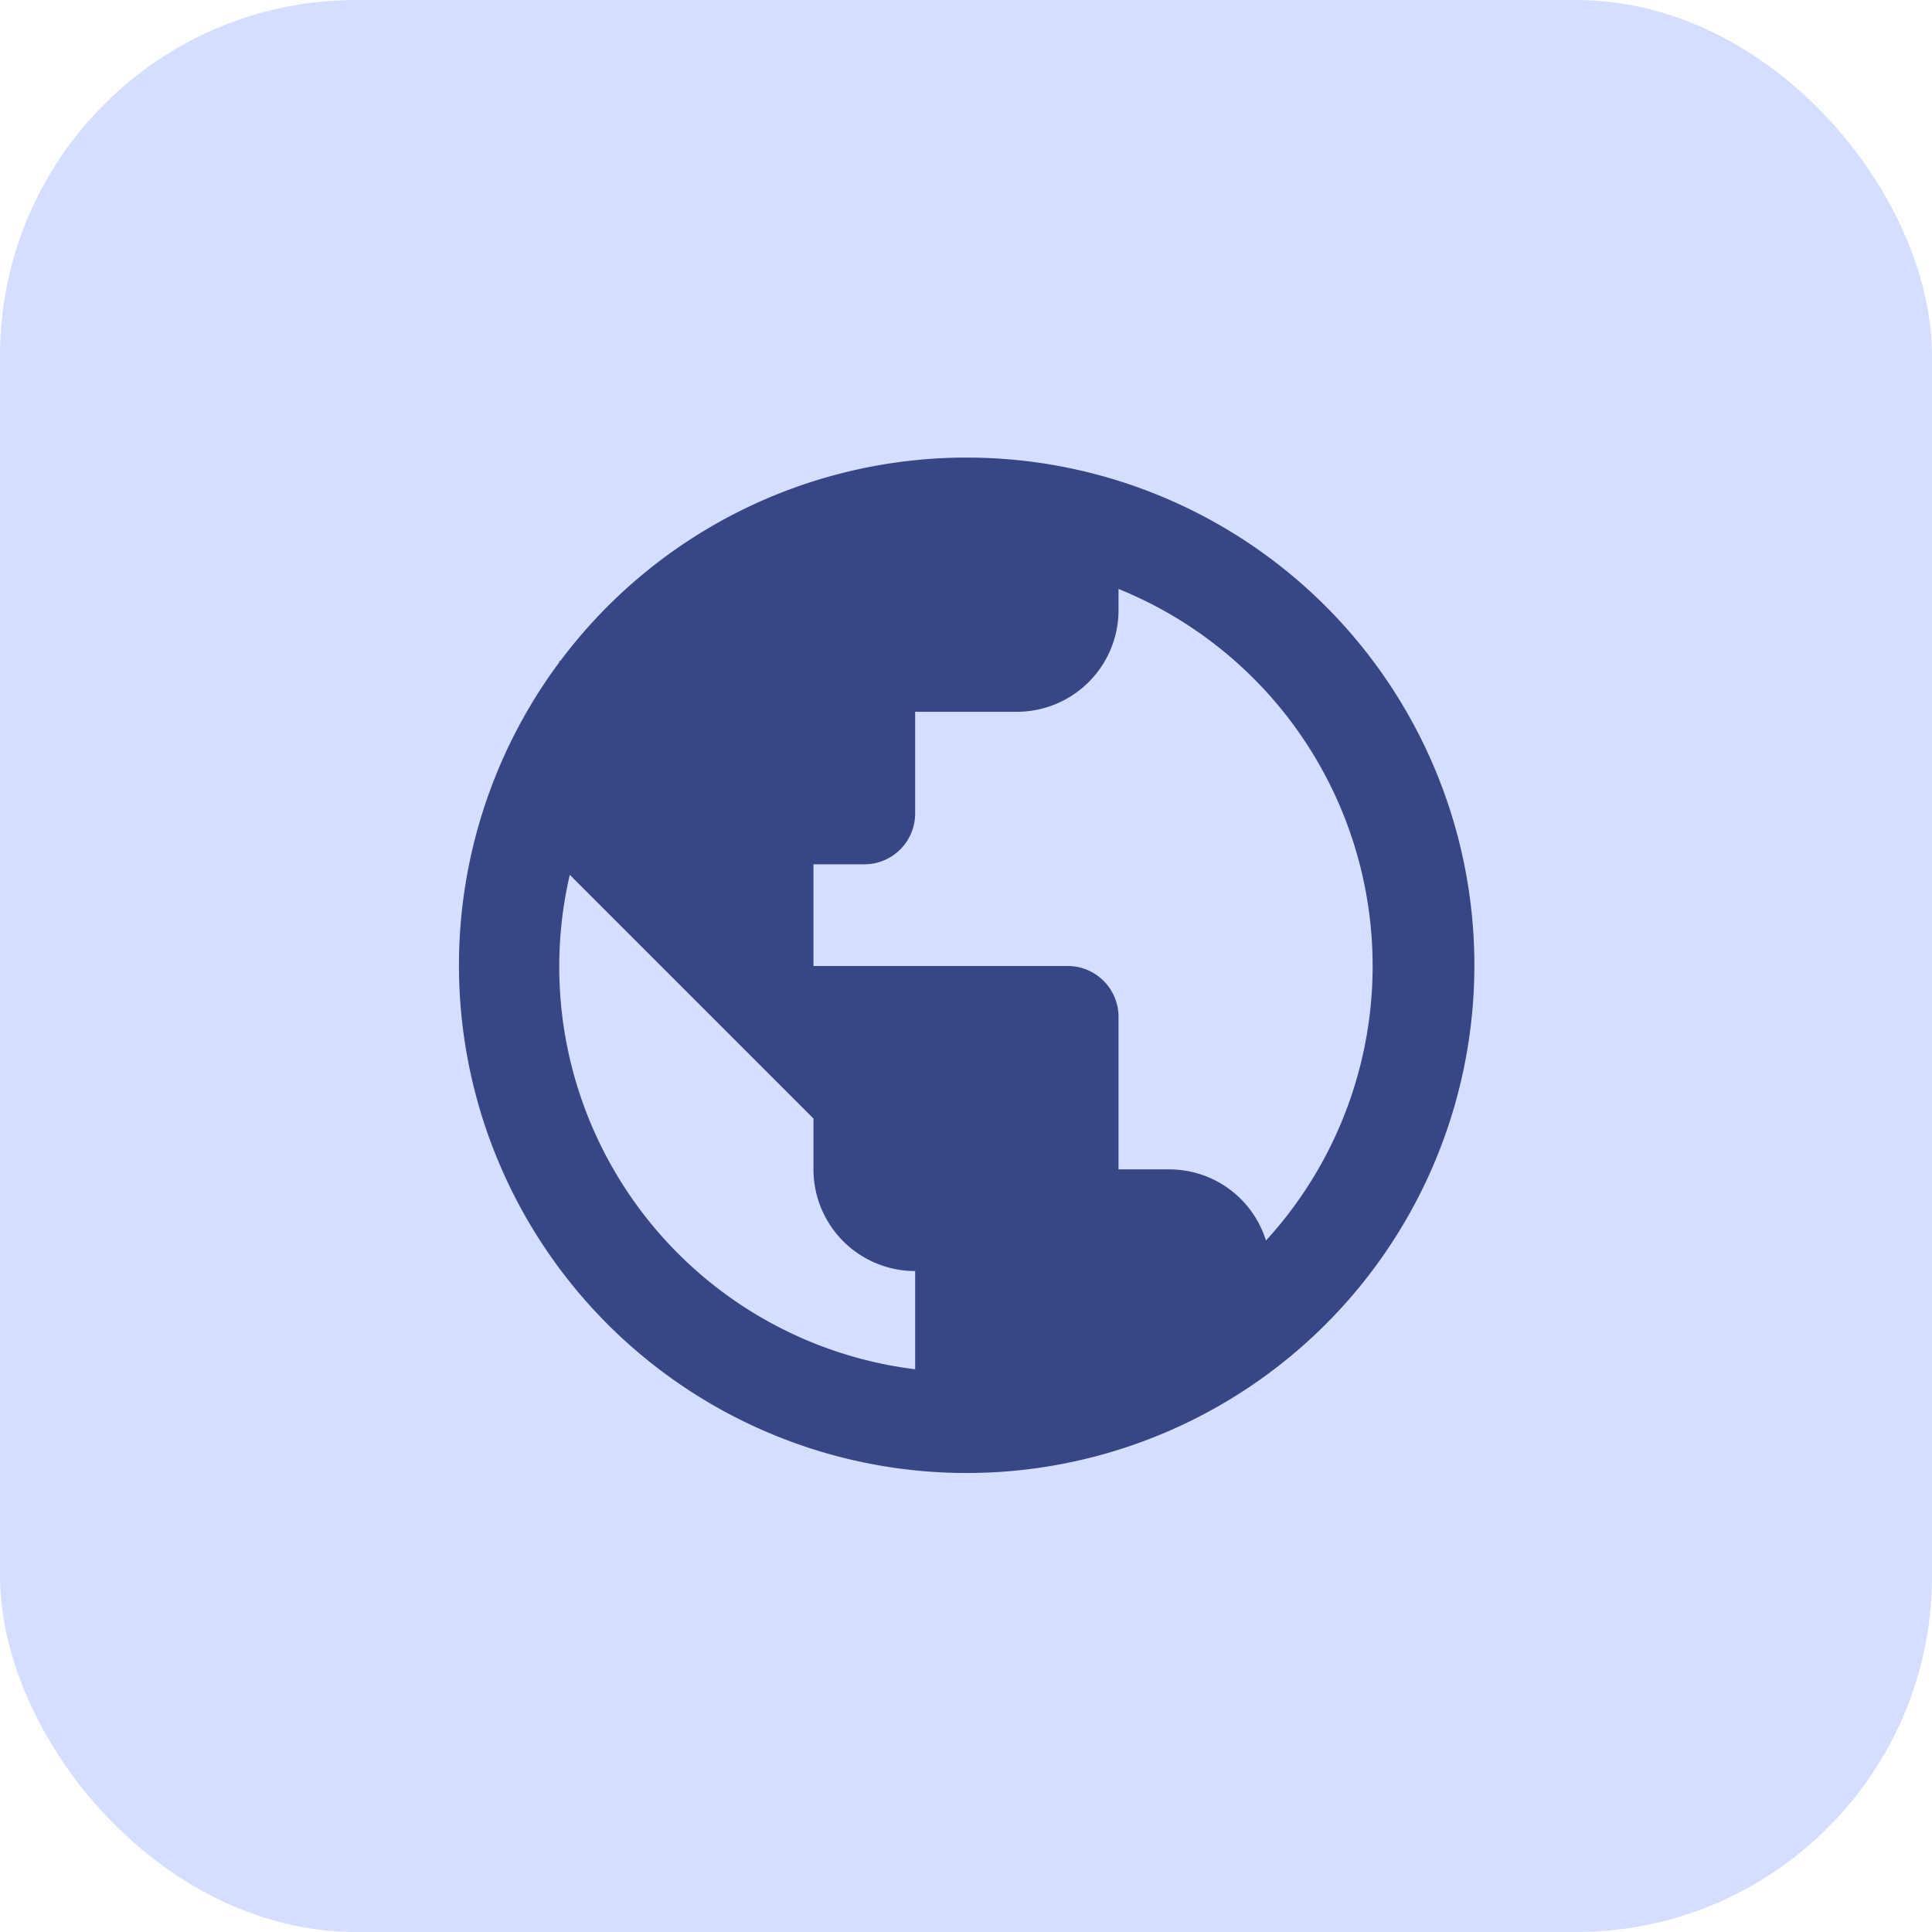
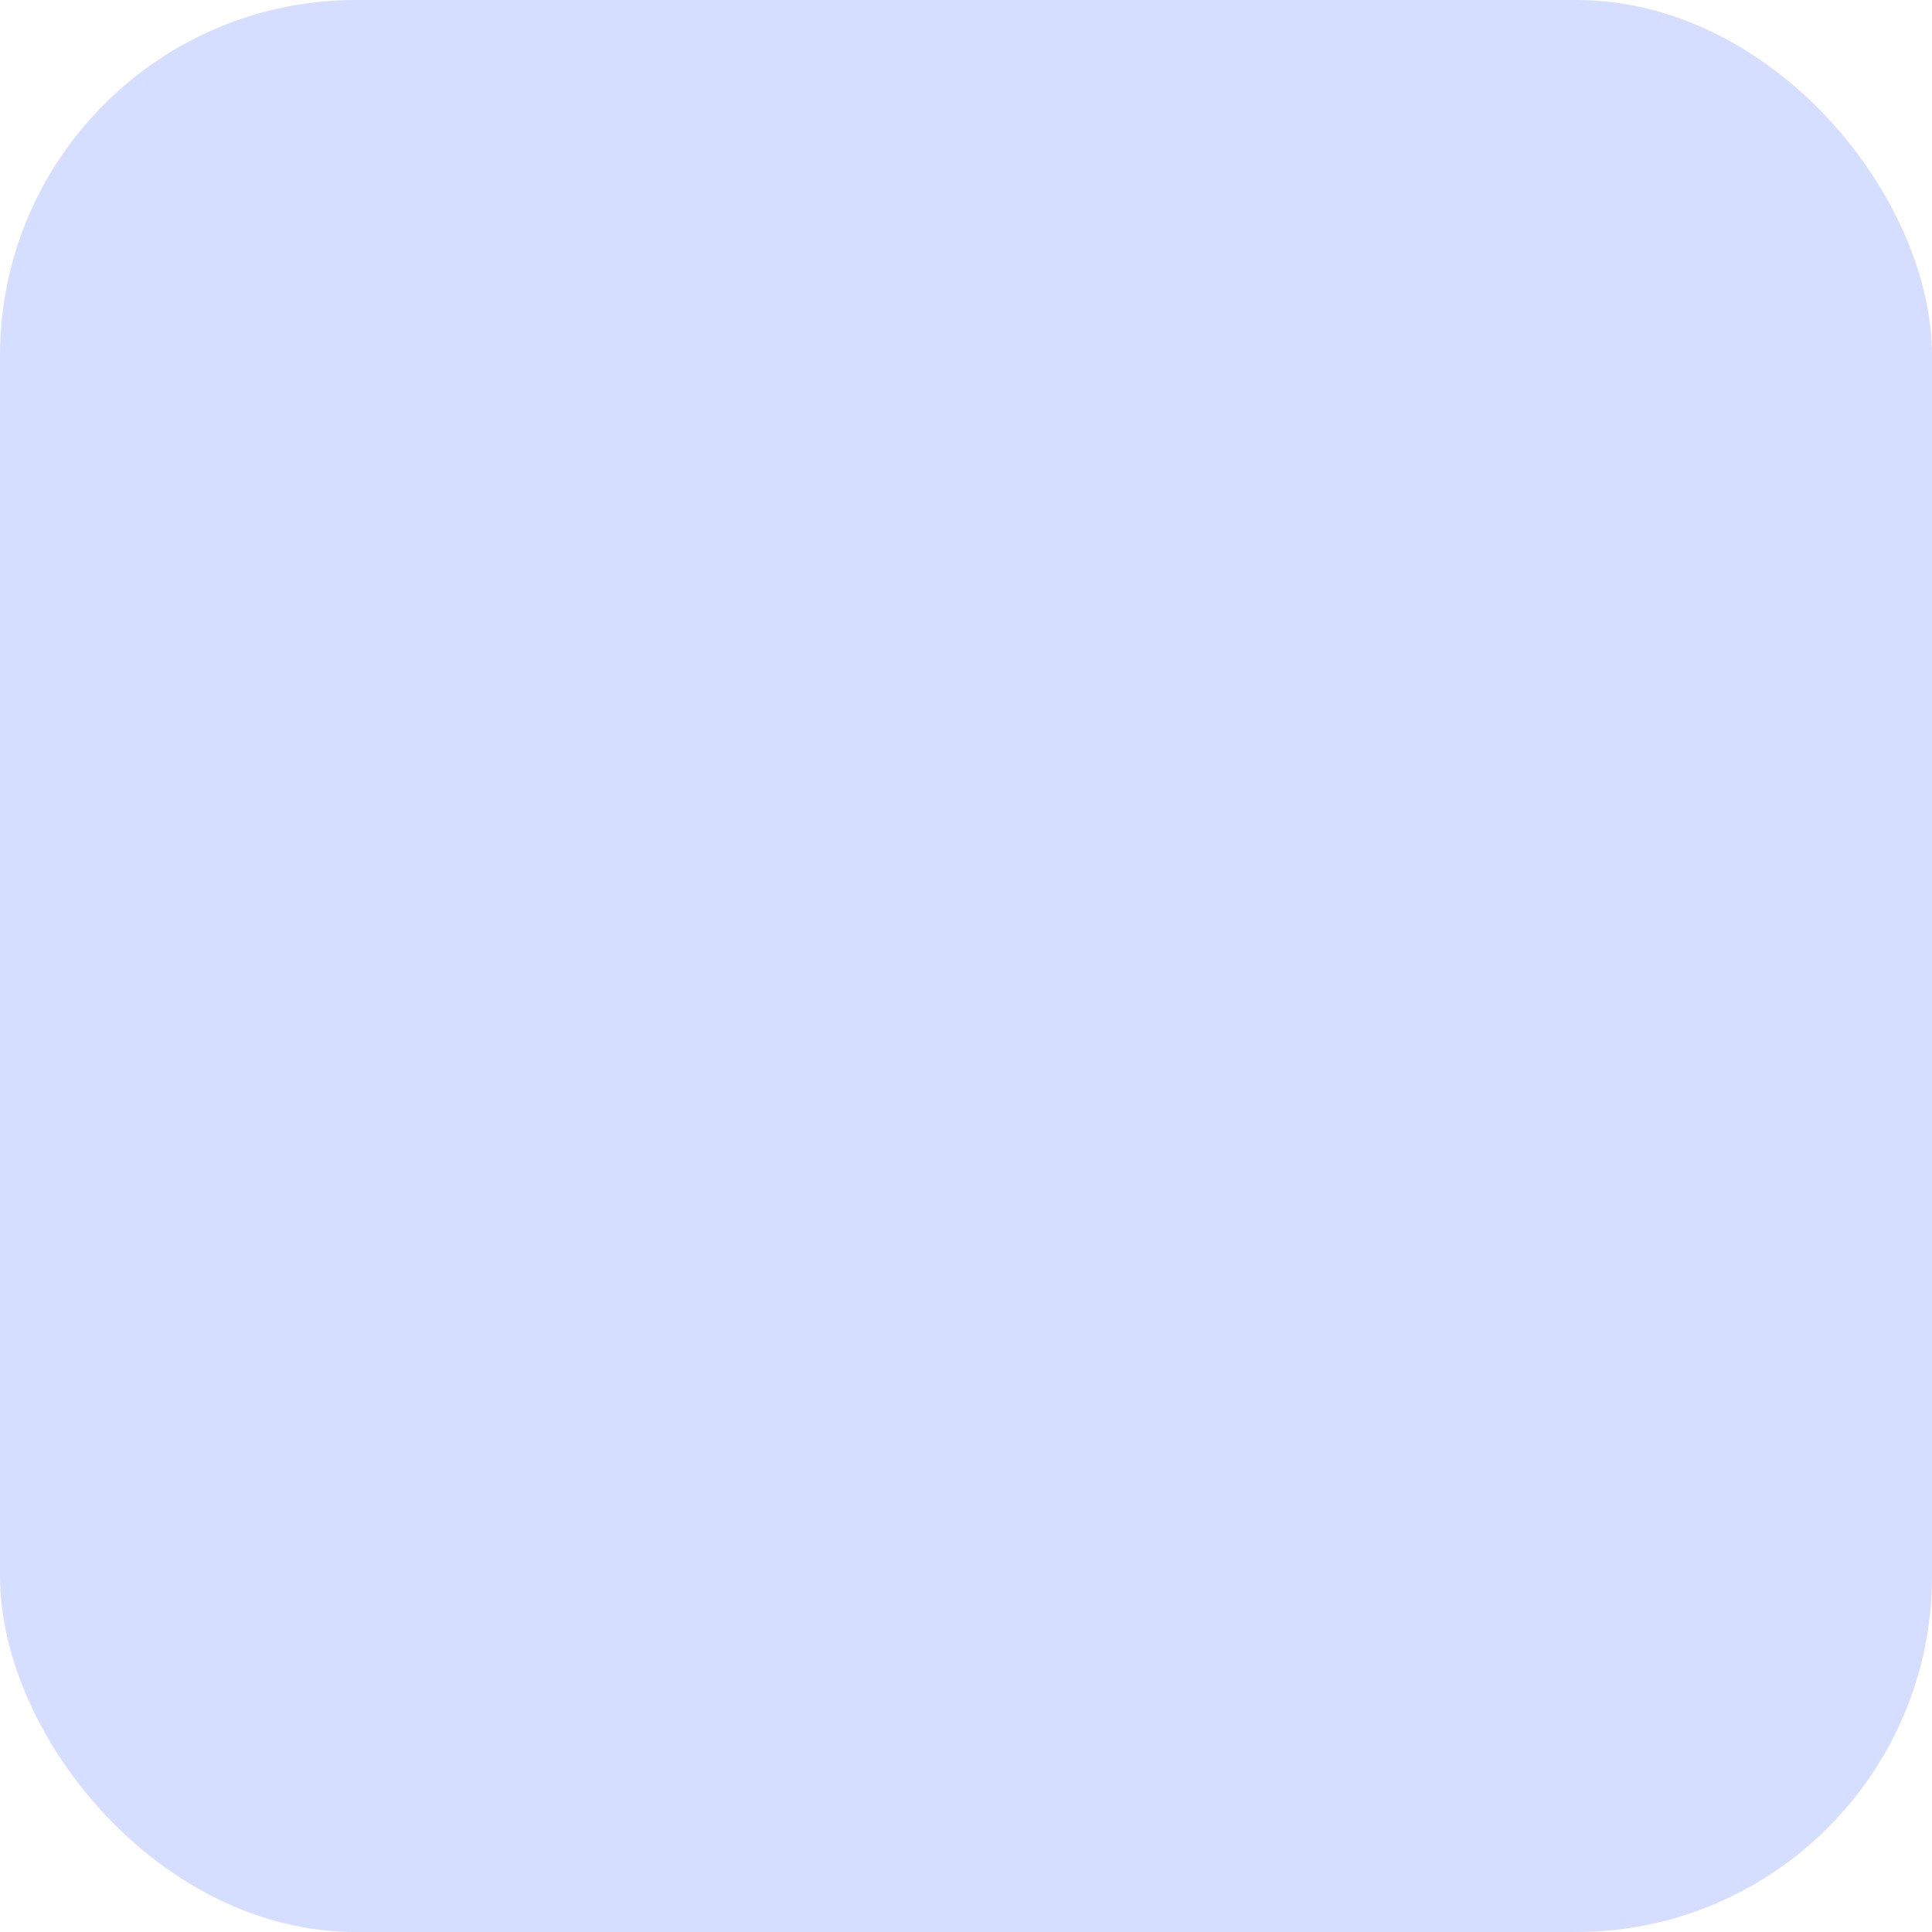
<svg xmlns="http://www.w3.org/2000/svg" width="38" height="38" viewBox="0 0 38 38">
  <defs>
    <style>.a{fill:#d5deff;}.b{fill:#374785;}</style>
  </defs>
  <g transform="translate(-437 7)">
    <rect class="a" width="38" height="38" rx="7" transform="translate(437 -7)" />
-     <path class="b" d="M12,2A9.982,9.982,0,0,0,4.021,6H4v.027A9.986,9.986,0,1,0,12,2Zm3,2.584A8,8,0,0,1,17.9,17.4,1.993,1.993,0,0,0,16,16H15V13a1,1,0,0,0-1-1H9V10h1a1,1,0,0,0,1-1V7h2a2,2,0,0,0,2-2ZM4.207,10.207,6,12l3,3v1a2,2,0,0,0,2,2v1.932a7.979,7.979,0,0,1-6.793-9.725Z" transform="translate(444)" />
  </g>
</svg>